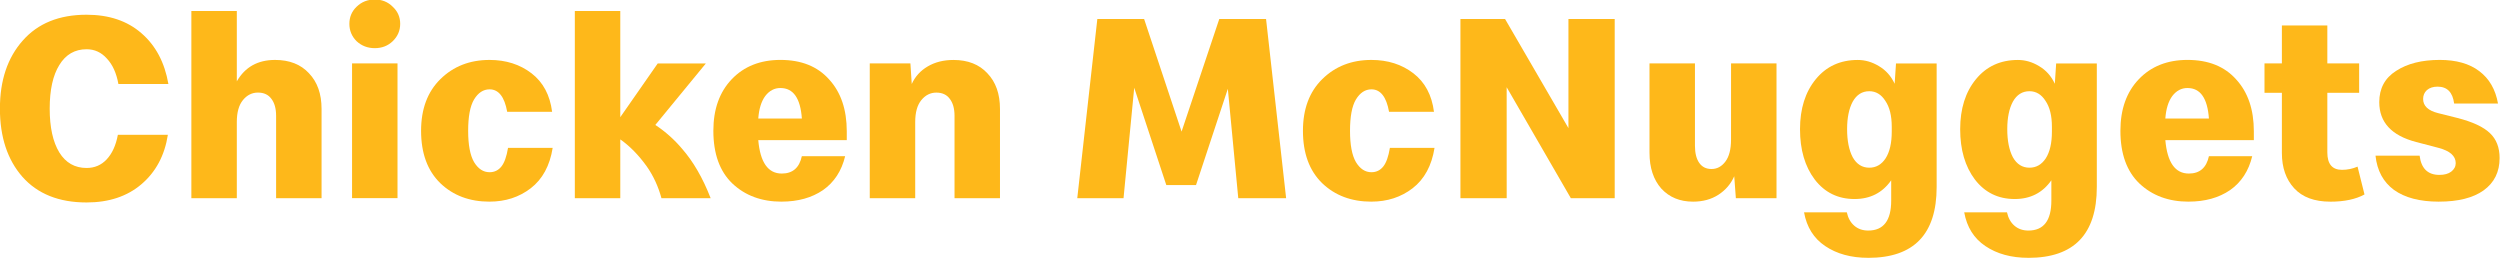
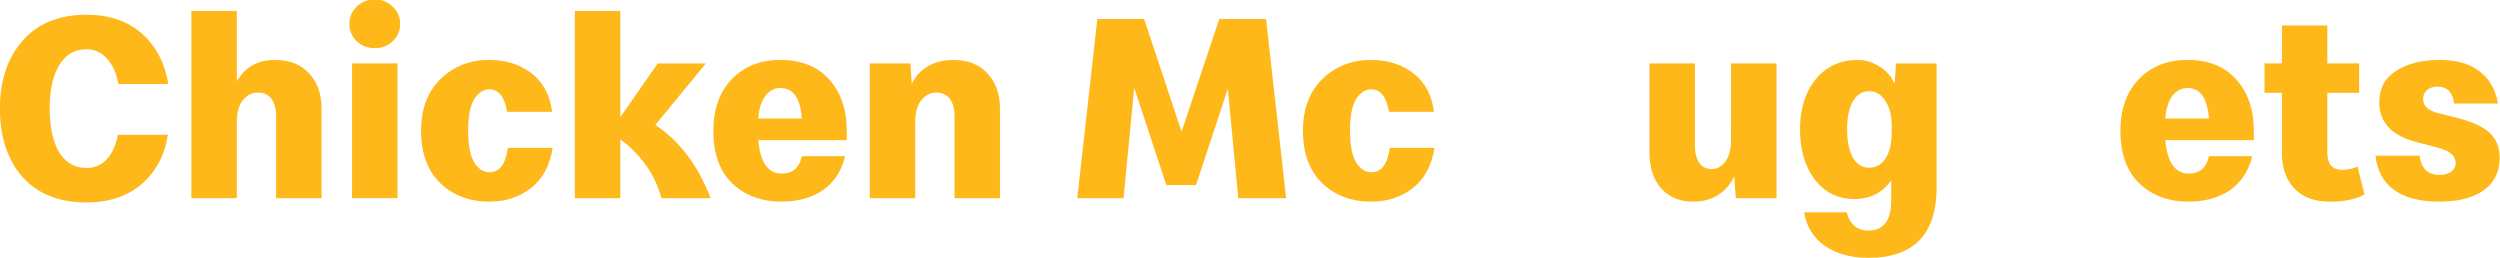
<svg xmlns="http://www.w3.org/2000/svg" xmlns:ns1="http://www.inkscape.org/namespaces/inkscape" xmlns:ns2="http://sodipodi.sourceforge.net/DTD/sodipodi-0.dtd" width="264.583mm" height="27.341mm" viewBox="0 0 264.583 27.341" version="1.1" id="svg2044" ns1:version="1.0.1 (3bc2e813f5, 2020-09-07)" ns2:docname="Chicken McNuggets Speedee.svg">
  <defs id="defs2038" />
  <ns2:namedview id="base" pagecolor="#ffffff" bordercolor="#666666" borderopacity="1.0" ns1:pageopacity="0.0" ns1:pageshadow="2" ns1:zoom="1" ns1:cx="676.27831" ns1:cy="44.005668" ns1:document-units="mm" ns1:current-layer="layer1" ns1:document-rotation="0" showgrid="false" fit-margin-top="0" fit-margin-left="0" fit-margin-right="0" fit-margin-bottom="0" ns1:window-width="1920" ns1:window-height="1001" ns1:window-x="-9" ns1:window-y="-9" ns1:window-maximized="1" />
  <g ns1:label="Layer 1" ns1:groupmode="layer" id="layer1" transform="translate(-23.06,-136.524)">
    <g aria-label="Chicken McNuggets" id="text2048" style="font-size:10.583px;line-height:1.25;font-family:Speedee;-inkscape-font-specification:Speedee;fill:#feb81a;fill-opacity:1;stroke-width:0.265" transform="matrix(2.674,0,0,2.674,-38.611,-228.592)">
      <path d="m 26.489,144.556 q -1.64,0 -2.54,-1.016 -0.889,-1.016 -0.889,-2.699 0,-1.672 0.9,-2.688 0.9,-1.027 2.529,-1.027 1.333,0 2.17,0.73 0.847,0.73 1.069,2.011 h -1.979 q -0.116,-0.646 -0.455,-1.005 -0.328,-0.37 -0.804,-0.37 -0.698,0 -1.079,0.624 -0.381,0.614 -0.381,1.725 0,1.111 0.381,1.736 0.381,0.614 1.079,0.614 0.476,0 0.794,-0.339 0.328,-0.349 0.444,-0.974 h 1.979 q -0.191,1.228 -1.048,1.958 -0.847,0.72 -2.17,0.72 z" style="fill:#feb81a;fill-opacity:1;stroke-width:0.265" id="path2611" />
      <path d="m 32.436,144.387 h -1.799 v -7.408 h 1.799 v 2.783 q 0.487,-0.847 1.513,-0.847 0.857,0 1.344,0.529 0.497,0.519 0.497,1.408 v 3.535 h -1.799 v -3.26 q 0,-0.434 -0.19,-0.677 -0.18,-0.243 -0.529,-0.243 -0.349,0 -0.593,0.296 -0.243,0.296 -0.243,0.868 z" style="fill:#feb81a;fill-opacity:1;stroke-width:0.265" id="path2613" />
      <path d="m 38.606,138.174 q -0.286,0.275 -0.709,0.275 -0.423,0 -0.72,-0.275 -0.286,-0.286 -0.286,-0.688 0,-0.402 0.286,-0.677 0.296,-0.286 0.72,-0.286 0.423,0 0.709,0.286 0.296,0.275 0.296,0.677 0,0.402 -0.296,0.688 z m 0.19,6.212 h -1.799 v -5.334 h 1.799 z" style="fill:#feb81a;fill-opacity:1;stroke-width:0.265" id="path2615" />
      <path d="m 42.438,144.524 q -1.185,0 -1.947,-0.73 -0.762,-0.741 -0.762,-2.074 0,-1.291 0.762,-2.043 0.773,-0.762 1.947,-0.762 0.974,0 1.662,0.529 0.688,0.529 0.815,1.524 h -1.778 q -0.159,-0.889 -0.698,-0.889 -0.37,0 -0.614,0.402 -0.233,0.392 -0.233,1.238 0,0.836 0.233,1.238 0.243,0.402 0.614,0.402 0.286,0 0.466,-0.222 0.18,-0.222 0.265,-0.741 h 1.767 q -0.169,1.058 -0.868,1.598 -0.688,0.529 -1.63,0.529 z" style="fill:#feb81a;fill-opacity:1;stroke-width:0.265" id="path2617" />
      <path d="m 47.613,144.387 h -1.799 v -7.408 h 1.799 v 4.202 l 1.482,-2.127 h 1.905 l -2,2.434 q 0.603,0.402 1.058,0.942 0.667,0.762 1.132,1.958 h -1.947 q -0.19,-0.699 -0.582,-1.259 -0.487,-0.677 -1.048,-1.069 z" style="fill:#feb81a;fill-opacity:1;stroke-width:0.265" id="path2619" />
      <path d="m 53.995,144.524 q -1.185,0 -1.947,-0.72 -0.751,-0.72 -0.751,-2.085 0,-1.281 0.73,-2.043 0.73,-0.762 1.926,-0.762 1.238,0 1.926,0.773 0.698,0.762 0.698,2.053 v 0.349 h -3.503 q 0.116,1.323 0.931,1.323 0.646,0 0.794,-0.688 h 1.714 q -0.212,0.878 -0.878,1.344 -0.667,0.455 -1.64,0.455 z m -0.042,-4.498 q -0.36,0 -0.603,0.318 -0.233,0.318 -0.275,0.889 h 1.725 q -0.085,-1.206 -0.847,-1.206 z" style="fill:#feb81a;fill-opacity:1;stroke-width:0.265" id="path2621" />
      <path d="m 59.286,144.387 h -1.799 v -5.334 h 1.609 l 0.053,0.815 q 0.201,-0.445 0.635,-0.698 0.434,-0.254 1.016,-0.254 0.857,0 1.344,0.529 0.497,0.519 0.497,1.408 v 3.535 h -1.799 v -3.26 q 0,-0.434 -0.191,-0.677 -0.18,-0.243 -0.529,-0.243 -0.349,0 -0.593,0.296 -0.243,0.296 -0.243,0.868 z" style="fill:#feb81a;fill-opacity:1;stroke-width:0.265" id="path2623" />
      <path d="m 67.531,144.387 h -1.831 l 0.794,-7.091 h 1.852 l 1.482,4.456 1.492,-4.456 h 1.852 l 0.794,7.091 h -1.894 l -0.413,-4.329 -1.259,3.81 H 69.224 L 67.954,140.016 Z" style="fill:#feb81a;fill-opacity:1;stroke-width:0.265" id="path2625" />
      <path d="m 77.341,144.524 q -1.185,0 -1.947,-0.73 -0.762,-0.741 -0.762,-2.074 0,-1.291 0.762,-2.043 0.773,-0.762 1.947,-0.762 0.974,0 1.662,0.529 0.688,0.529 0.815,1.524 h -1.778 q -0.159,-0.889 -0.698,-0.889 -0.37,0 -0.614,0.402 -0.233,0.392 -0.233,1.238 0,0.836 0.233,1.238 0.243,0.402 0.614,0.402 0.286,0 0.466,-0.222 0.18,-0.222 0.265,-0.741 h 1.767 q -0.169,1.058 -0.868,1.598 -0.688,0.529 -1.63,0.529 z" style="fill:#feb81a;fill-opacity:1;stroke-width:0.265" id="path2627" />
-       <path d="m 82.696,144.387 h -1.831 v -7.091 h 1.767 l 2.508,4.318 v -4.318 h 1.831 v 7.091 h -1.736 l -2.54,-4.392 z" style="fill:#feb81a;fill-opacity:1;stroke-width:0.265" id="path2629" />
      <path d="m 91.576,139.053 h 1.799 v 5.334 h -1.609 l -0.064,-0.868 q -0.201,0.455 -0.624,0.73 -0.423,0.275 -1.005,0.275 -0.783,0 -1.259,-0.519 -0.466,-0.529 -0.466,-1.418 v -3.535 h 1.799 v 3.26 q 0,0.434 0.169,0.677 0.169,0.243 0.487,0.243 0.328,0 0.55,-0.296 0.222,-0.296 0.222,-0.868 z" style="fill:#feb81a;fill-opacity:1;stroke-width:0.265" id="path2631" />
      <path d="m 97.005,146.747 q -1.016,0 -1.704,-0.466 -0.677,-0.455 -0.836,-1.333 h 1.693 q 0.074,0.339 0.296,0.529 0.222,0.191 0.55,0.191 0.91,0 0.91,-1.185 v -0.804 q -0.519,0.741 -1.45,0.741 -0.984,0 -1.577,-0.773 -0.582,-0.773 -0.582,-1.99 0,-1.217 0.624,-1.979 0.624,-0.762 1.662,-0.762 0.434,0 0.836,0.243 0.413,0.243 0.624,0.699 l 0.053,-0.804 h 1.609 v 4.889 q 0,2.805 -2.709,2.805 z m 0.042,-3.567 q 0.402,0 0.646,-0.37 0.243,-0.381 0.243,-1.058 v -0.191 q 0,-0.656 -0.254,-1.027 -0.243,-0.381 -0.635,-0.381 -0.423,0 -0.656,0.413 -0.222,0.413 -0.222,1.09 0,0.688 0.222,1.111 0.233,0.413 0.656,0.413 z" style="fill:#feb81a;fill-opacity:1;stroke-width:0.265" id="path2633" />
-       <path d="m 103.344,146.747 q -1.016,0 -1.704,-0.466 -0.677,-0.455 -0.836,-1.333 h 1.693 q 0.074,0.339 0.296,0.529 0.222,0.191 0.55,0.191 0.91,0 0.91,-1.185 v -0.804 q -0.519,0.741 -1.45,0.741 -0.984,0 -1.577,-0.773 -0.582,-0.773 -0.582,-1.99 0,-1.217 0.624,-1.979 0.624,-0.762 1.662,-0.762 0.434,0 0.836,0.243 0.413,0.243 0.624,0.699 l 0.053,-0.804 h 1.609 v 4.889 q 0,2.805 -2.709,2.805 z m 0.042,-3.567 q 0.402,0 0.646,-0.37 0.243,-0.381 0.243,-1.058 v -0.191 q 0,-0.656 -0.254,-1.027 -0.243,-0.381 -0.635,-0.381 -0.423,0 -0.656,0.413 -0.222,0.413 -0.222,1.09 0,0.688 0.222,1.111 0.233,0.413 0.656,0.413 z" style="fill:#feb81a;fill-opacity:1;stroke-width:0.265" id="path2635" />
      <path d="m 109.684,144.524 q -1.185,0 -1.947,-0.72 -0.751,-0.72 -0.751,-2.085 0,-1.281 0.73,-2.043 0.73,-0.762 1.926,-0.762 1.238,0 1.926,0.773 0.699,0.762 0.699,2.053 v 0.349 h -3.503 q 0.116,1.323 0.931,1.323 0.646,0 0.794,-0.688 h 1.714 q -0.212,0.878 -0.878,1.344 -0.667,0.455 -1.64,0.455 z m -0.042,-4.498 q -0.36,0 -0.603,0.318 -0.233,0.318 -0.275,0.889 h 1.725 q -0.085,-1.206 -0.847,-1.206 z" style="fill:#feb81a;fill-opacity:1;stroke-width:0.265" id="path2637" />
      <path d="m 115.293,144.524 q -0.942,0 -1.429,-0.529 -0.487,-0.529 -0.487,-1.397 v -2.381 h -0.688 v -1.164 h 0.688 v -1.503 h 1.799 v 1.503 h 1.259 v 1.164 h -1.259 v 2.36 q 0,0.688 0.582,0.688 0.318,0 0.614,-0.127 l 0.275,1.101 q -0.519,0.286 -1.355,0.286 z" style="fill:#feb81a;fill-opacity:1;stroke-width:0.265" id="path2639" />
      <path d="m 119.59,144.524 q -1.132,0 -1.778,-0.466 -0.635,-0.466 -0.73,-1.355 h 1.746 q 0.095,0.762 0.783,0.762 0.296,0 0.466,-0.127 0.18,-0.138 0.18,-0.339 0,-0.423 -0.677,-0.603 l -0.889,-0.233 q -1.46,-0.381 -1.46,-1.577 0,-0.815 0.667,-1.238 0.667,-0.434 1.725,-0.434 0.984,0 1.566,0.444 0.593,0.445 0.741,1.281 h -1.736 q -0.085,-0.667 -0.656,-0.667 -0.265,0 -0.423,0.138 -0.148,0.138 -0.148,0.349 0,0.413 0.593,0.561 l 0.762,0.191 q 0.91,0.233 1.291,0.603 0.381,0.36 0.381,0.984 0,0.825 -0.635,1.281 -0.624,0.444 -1.767,0.444 z" style="fill:#feb81a;fill-opacity:1;stroke-width:0.265" id="path2641" />
    </g>
  </g>
</svg>